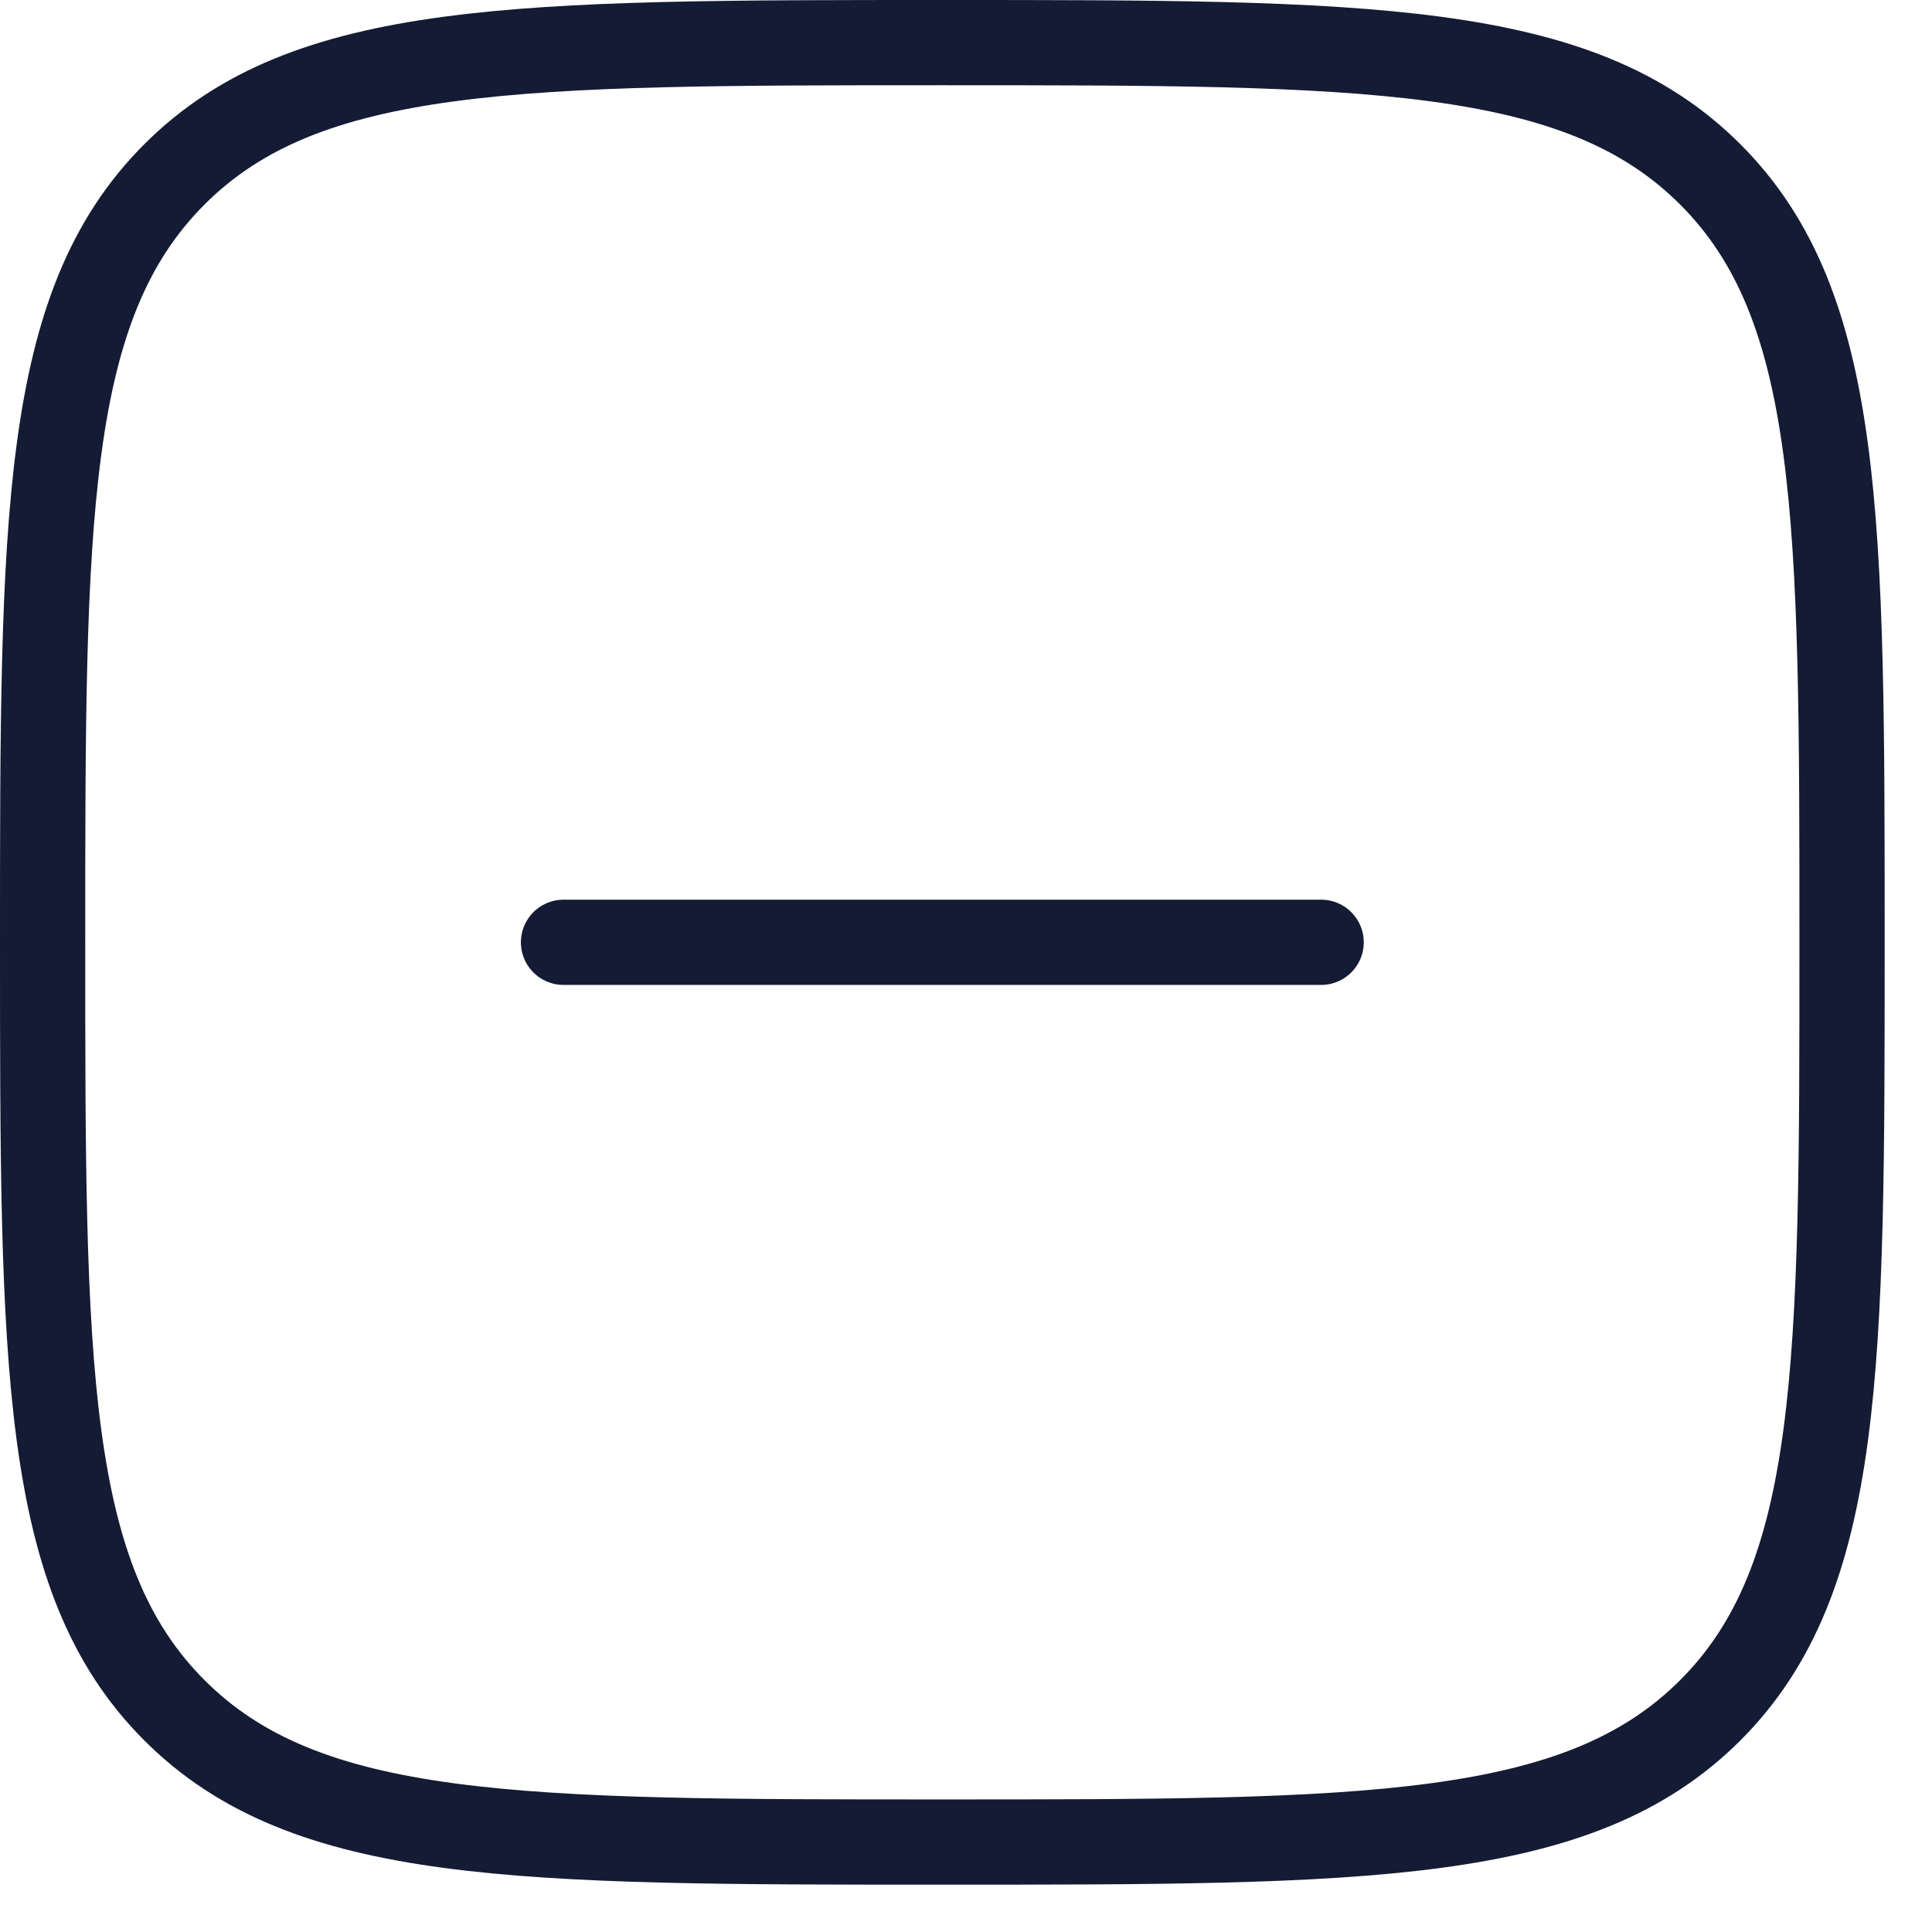
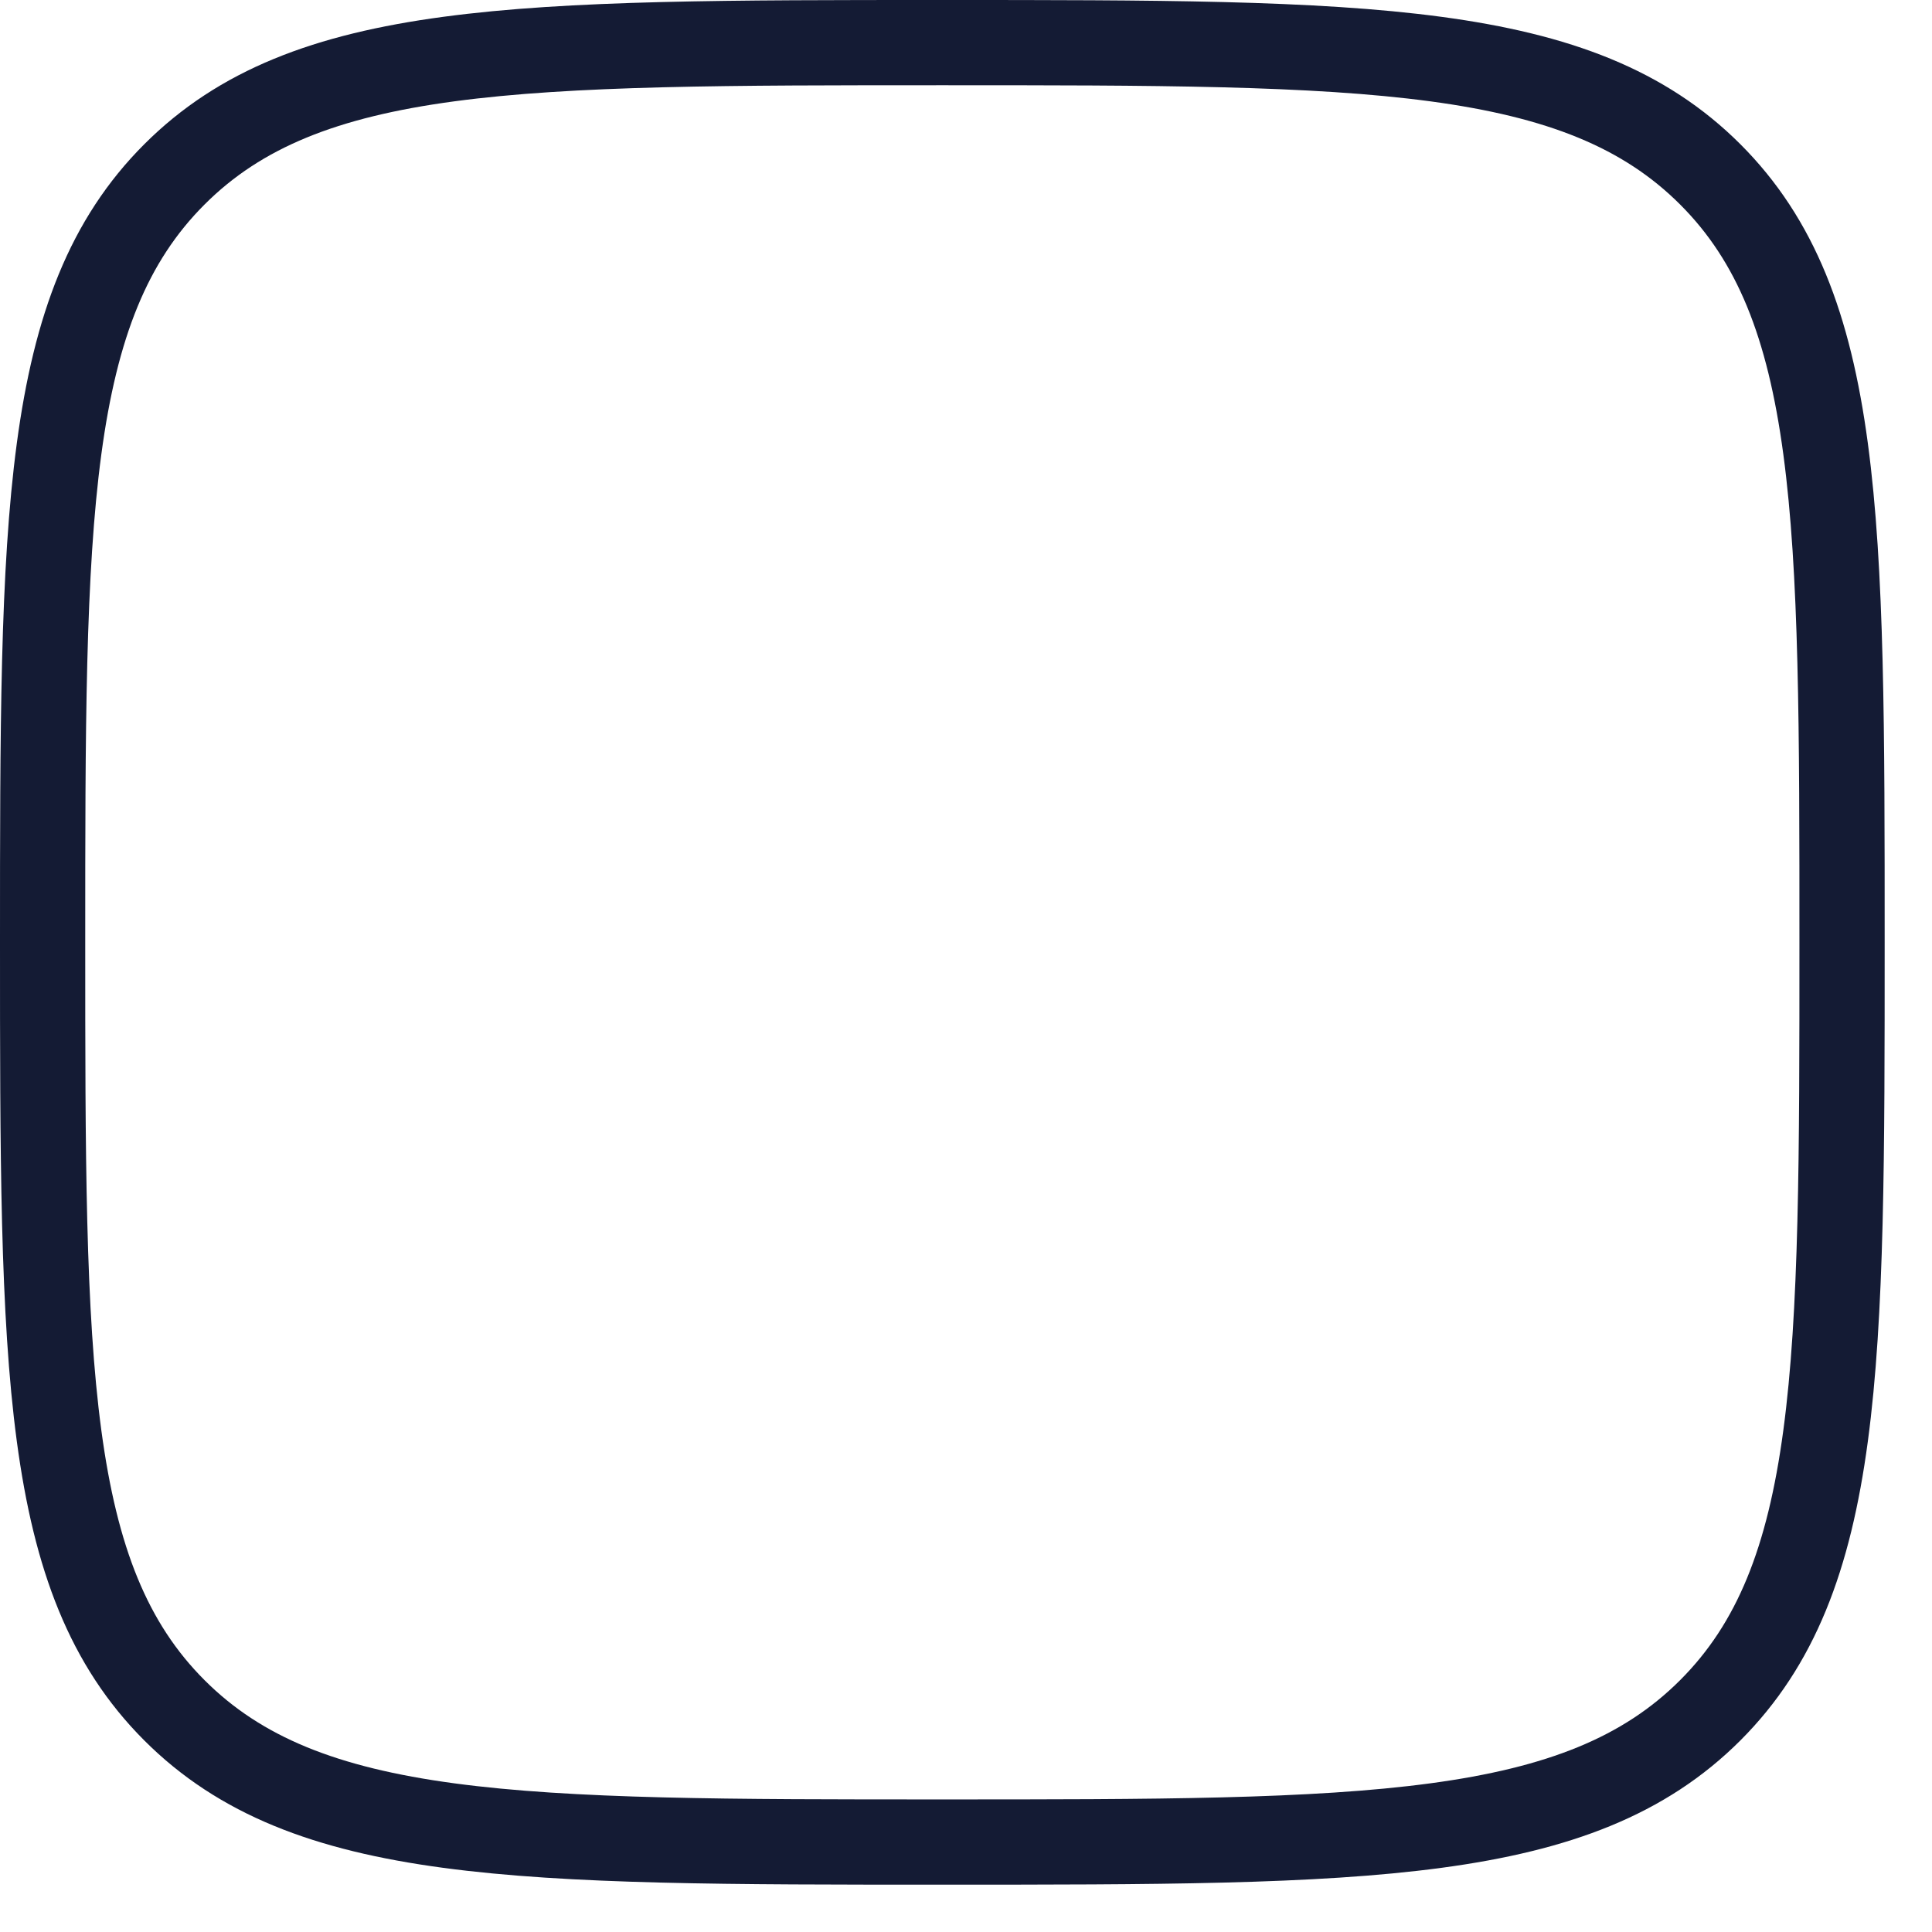
<svg xmlns="http://www.w3.org/2000/svg" width="34" height="34" viewBox="0 0 34 34" fill="none">
-   <path d="M23.25 16.583L9.917 16.583" stroke="#141B34" stroke-width="1.5" stroke-linecap="round" stroke-linejoin="round" />
-   <path d="M0.75 16.583C0.75 9.119 0.75 5.387 3.069 3.069C5.387 0.75 9.119 0.75 16.583 0.75C24.047 0.75 27.779 0.75 30.098 3.069C32.417 5.387 32.417 9.119 32.417 16.583C32.417 24.047 32.417 27.779 30.098 30.098C27.779 32.417 24.047 32.417 16.583 32.417C9.119 32.417 5.387 32.417 3.069 30.098C0.75 27.779 0.75 24.047 0.75 16.583Z" stroke="#141B34" stroke-width="1.5" />
+   <path d="M0.75 16.583C0.75 9.119 0.75 5.387 3.069 3.069C5.387 0.75 9.119 0.75 16.583 0.75C24.047 0.75 27.779 0.75 30.098 3.069C32.417 5.387 32.417 9.119 32.417 16.583C32.417 24.047 32.417 27.779 30.098 30.098C27.779 32.417 24.047 32.417 16.583 32.417C9.119 32.417 5.387 32.417 3.069 30.098C0.75 27.779 0.75 24.047 0.75 16.583" stroke="#141B34" stroke-width="1.5" />
</svg>